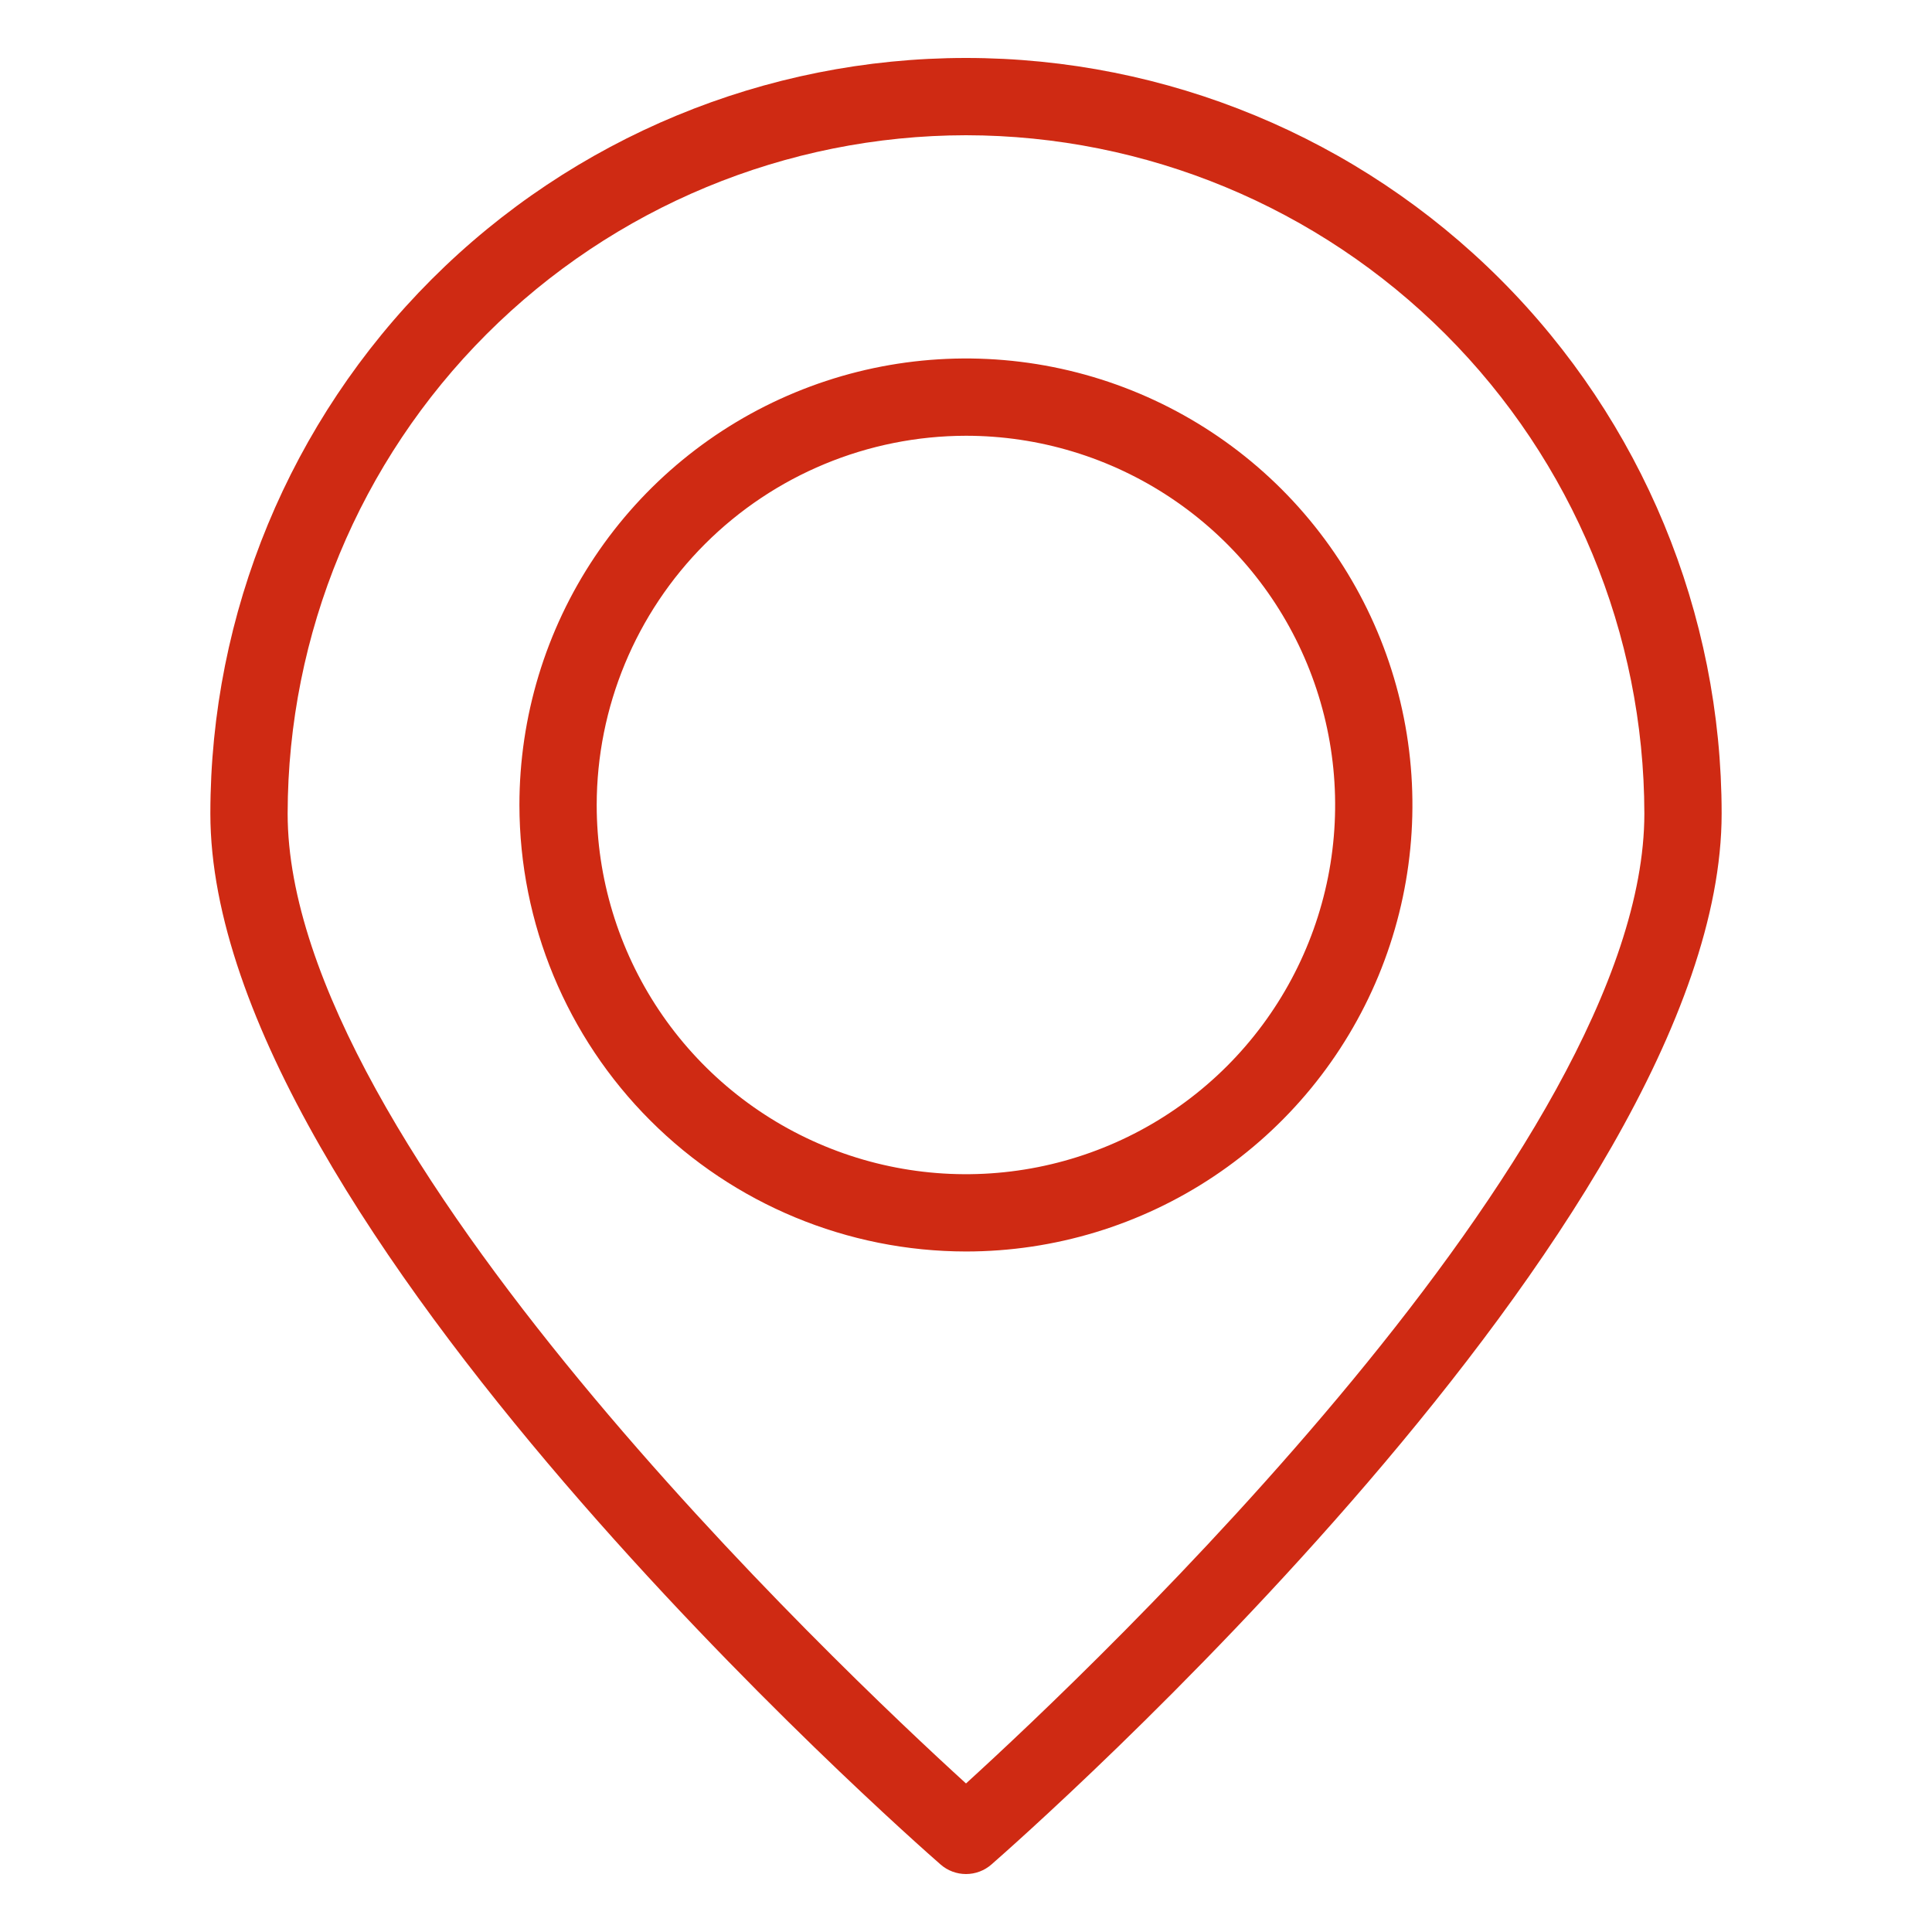
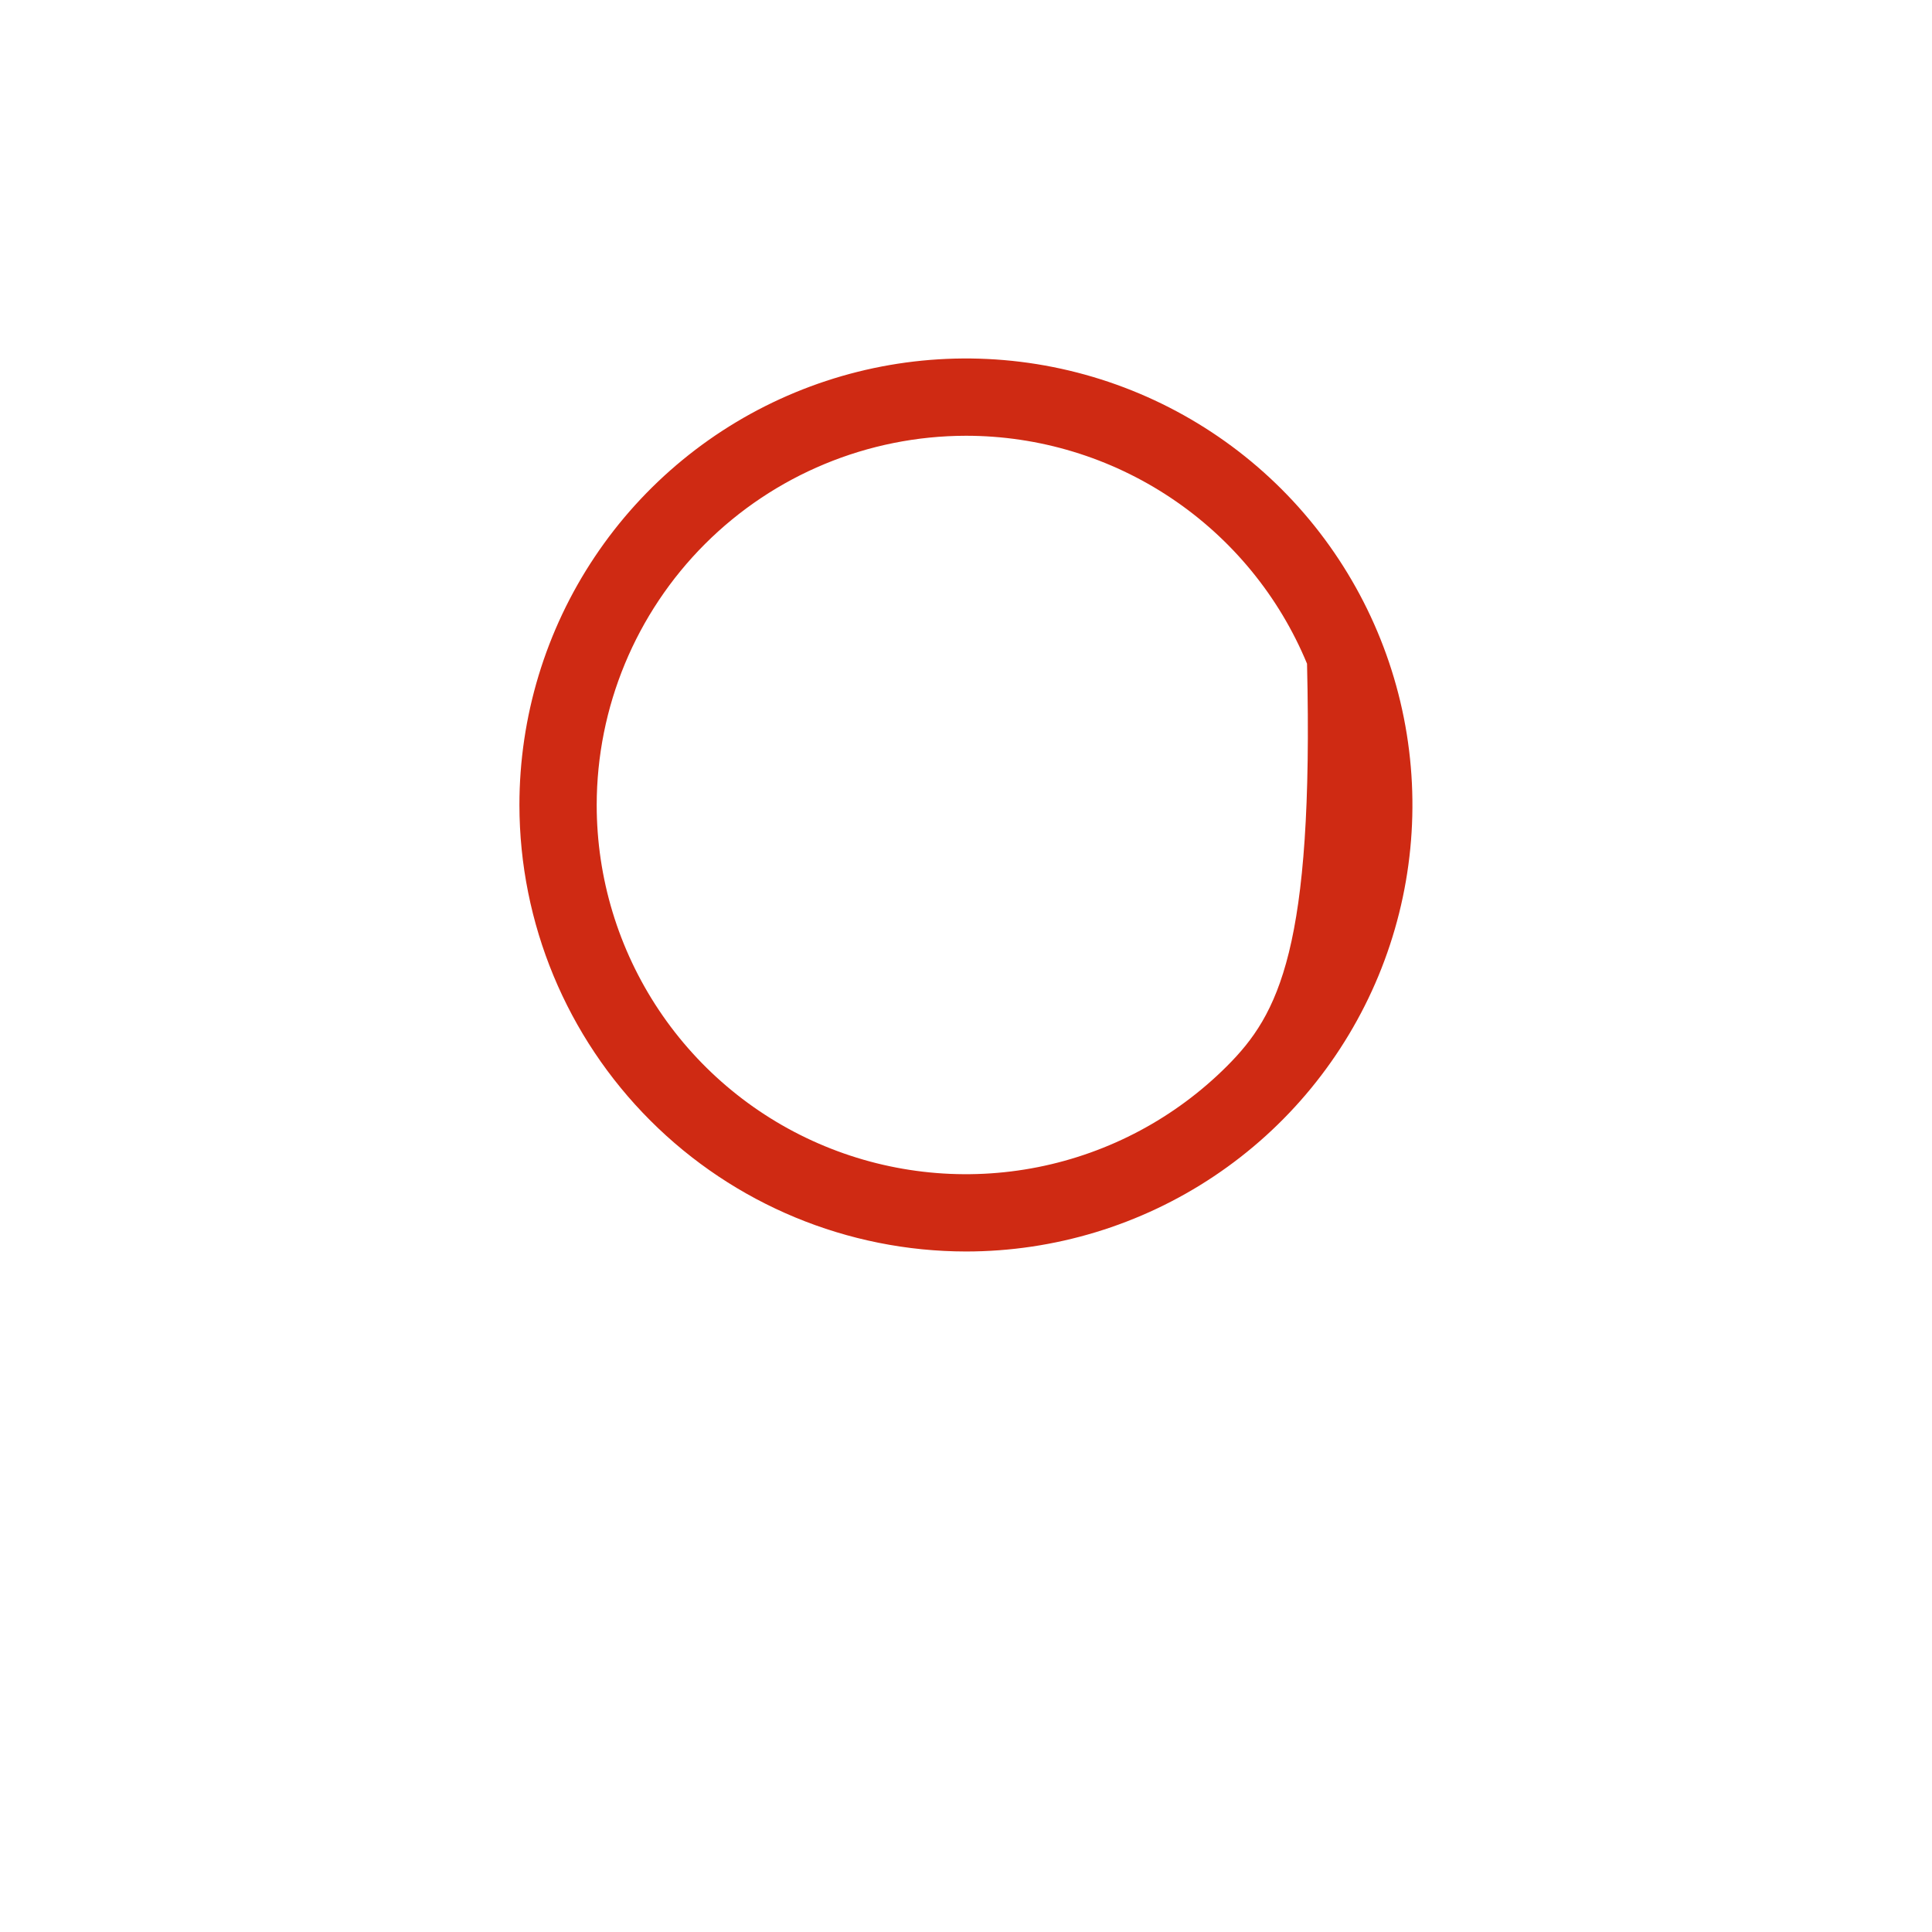
<svg xmlns="http://www.w3.org/2000/svg" width="60" height="60" viewBox="0 0 60 60" fill="none">
-   <path d="M6.533 25.267C6.533 37.964 28.285 57.096 29.211 57.904C29.429 58.095 29.71 58.2 30 58.2C30.29 58.2 30.571 58.095 30.789 57.904C31.715 57.096 53.467 37.964 53.467 25.267C53.467 19.043 50.994 13.074 46.593 8.673C42.193 4.272 36.224 1.8 30 1.8C23.776 1.8 17.807 4.272 13.406 8.673C9.006 13.074 6.533 19.043 6.533 25.267ZM30 4.2C35.585 4.206 40.94 6.428 44.889 10.377C48.839 14.327 51.06 19.681 51.067 25.267C51.067 35.604 33.918 51.818 30 55.387C26.082 51.818 8.933 35.604 8.933 25.267C8.94 19.681 11.161 14.327 15.111 10.377C19.06 6.428 24.415 4.206 30 4.2Z" fill="#CF2A13" />
-   <path d="M29.998 38.866C32.74 38.866 35.421 38.053 37.702 36.529C39.982 35.006 41.759 32.84 42.809 30.306C43.858 27.772 44.133 24.984 43.598 22.294C43.063 19.605 41.742 17.134 39.803 15.194C37.863 13.255 35.393 11.935 32.703 11.399C30.013 10.864 27.225 11.139 24.691 12.189C22.157 13.238 19.992 15.015 18.468 17.296C16.944 19.576 16.131 22.257 16.131 25C16.135 28.676 17.597 32.201 20.197 34.8C22.797 37.4 26.321 38.862 29.998 38.866ZM29.998 13.533C32.266 13.533 34.483 14.206 36.368 15.466C38.254 16.726 39.724 18.517 40.591 20.612C41.459 22.707 41.686 25.013 41.244 27.237C40.801 29.461 39.709 31.504 38.106 33.108C36.502 34.712 34.459 35.804 32.234 36.246C30.01 36.688 27.704 36.461 25.609 35.593C23.514 34.726 21.723 33.256 20.463 31.37C19.203 29.484 18.531 27.267 18.531 25C18.534 21.959 19.744 19.045 21.893 16.895C24.043 14.746 26.958 13.537 29.998 13.533Z" fill="#CF2A13" />
+   <path d="M29.998 38.866C32.74 38.866 35.421 38.053 37.702 36.529C39.982 35.006 41.759 32.84 42.809 30.306C43.858 27.772 44.133 24.984 43.598 22.294C43.063 19.605 41.742 17.134 39.803 15.194C37.863 13.255 35.393 11.935 32.703 11.399C30.013 10.864 27.225 11.139 24.691 12.189C22.157 13.238 19.992 15.015 18.468 17.296C16.944 19.576 16.131 22.257 16.131 25C16.135 28.676 17.597 32.201 20.197 34.8C22.797 37.4 26.321 38.862 29.998 38.866ZM29.998 13.533C32.266 13.533 34.483 14.206 36.368 15.466C38.254 16.726 39.724 18.517 40.591 20.612C40.801 29.461 39.709 31.504 38.106 33.108C36.502 34.712 34.459 35.804 32.234 36.246C30.01 36.688 27.704 36.461 25.609 35.593C23.514 34.726 21.723 33.256 20.463 31.37C19.203 29.484 18.531 27.267 18.531 25C18.534 21.959 19.744 19.045 21.893 16.895C24.043 14.746 26.958 13.537 29.998 13.533Z" fill="#CF2A13" />
</svg>